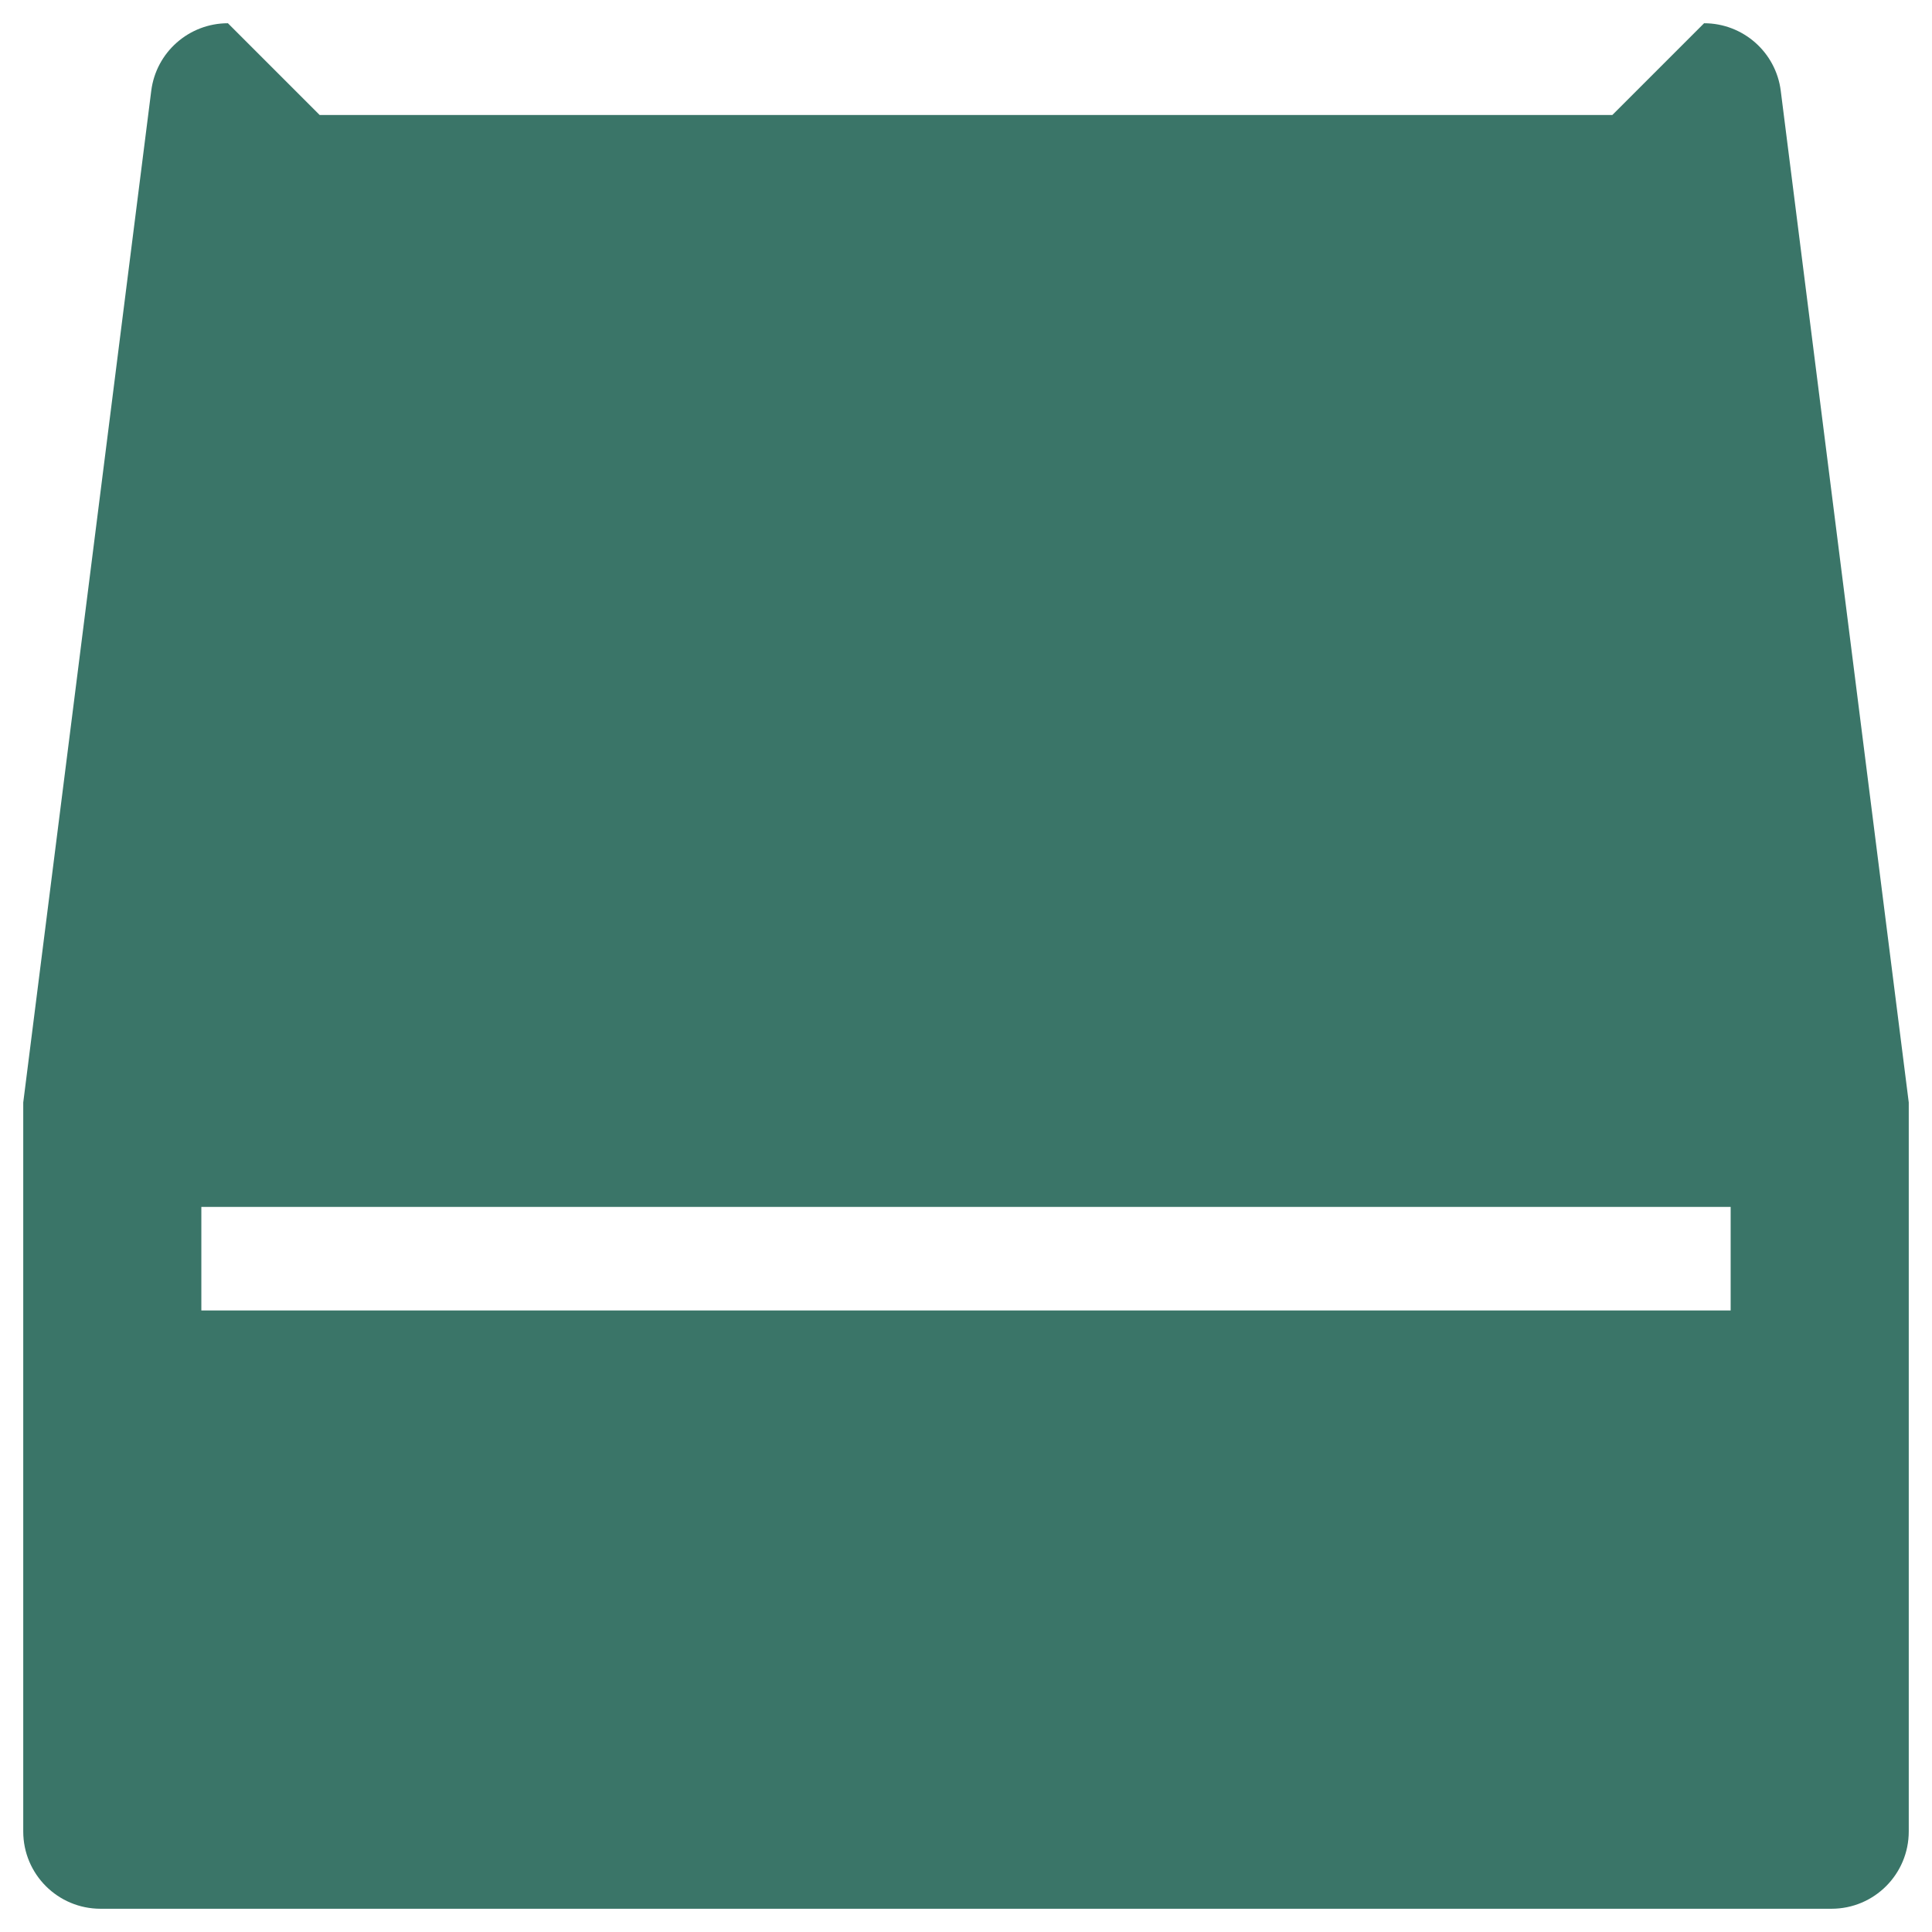
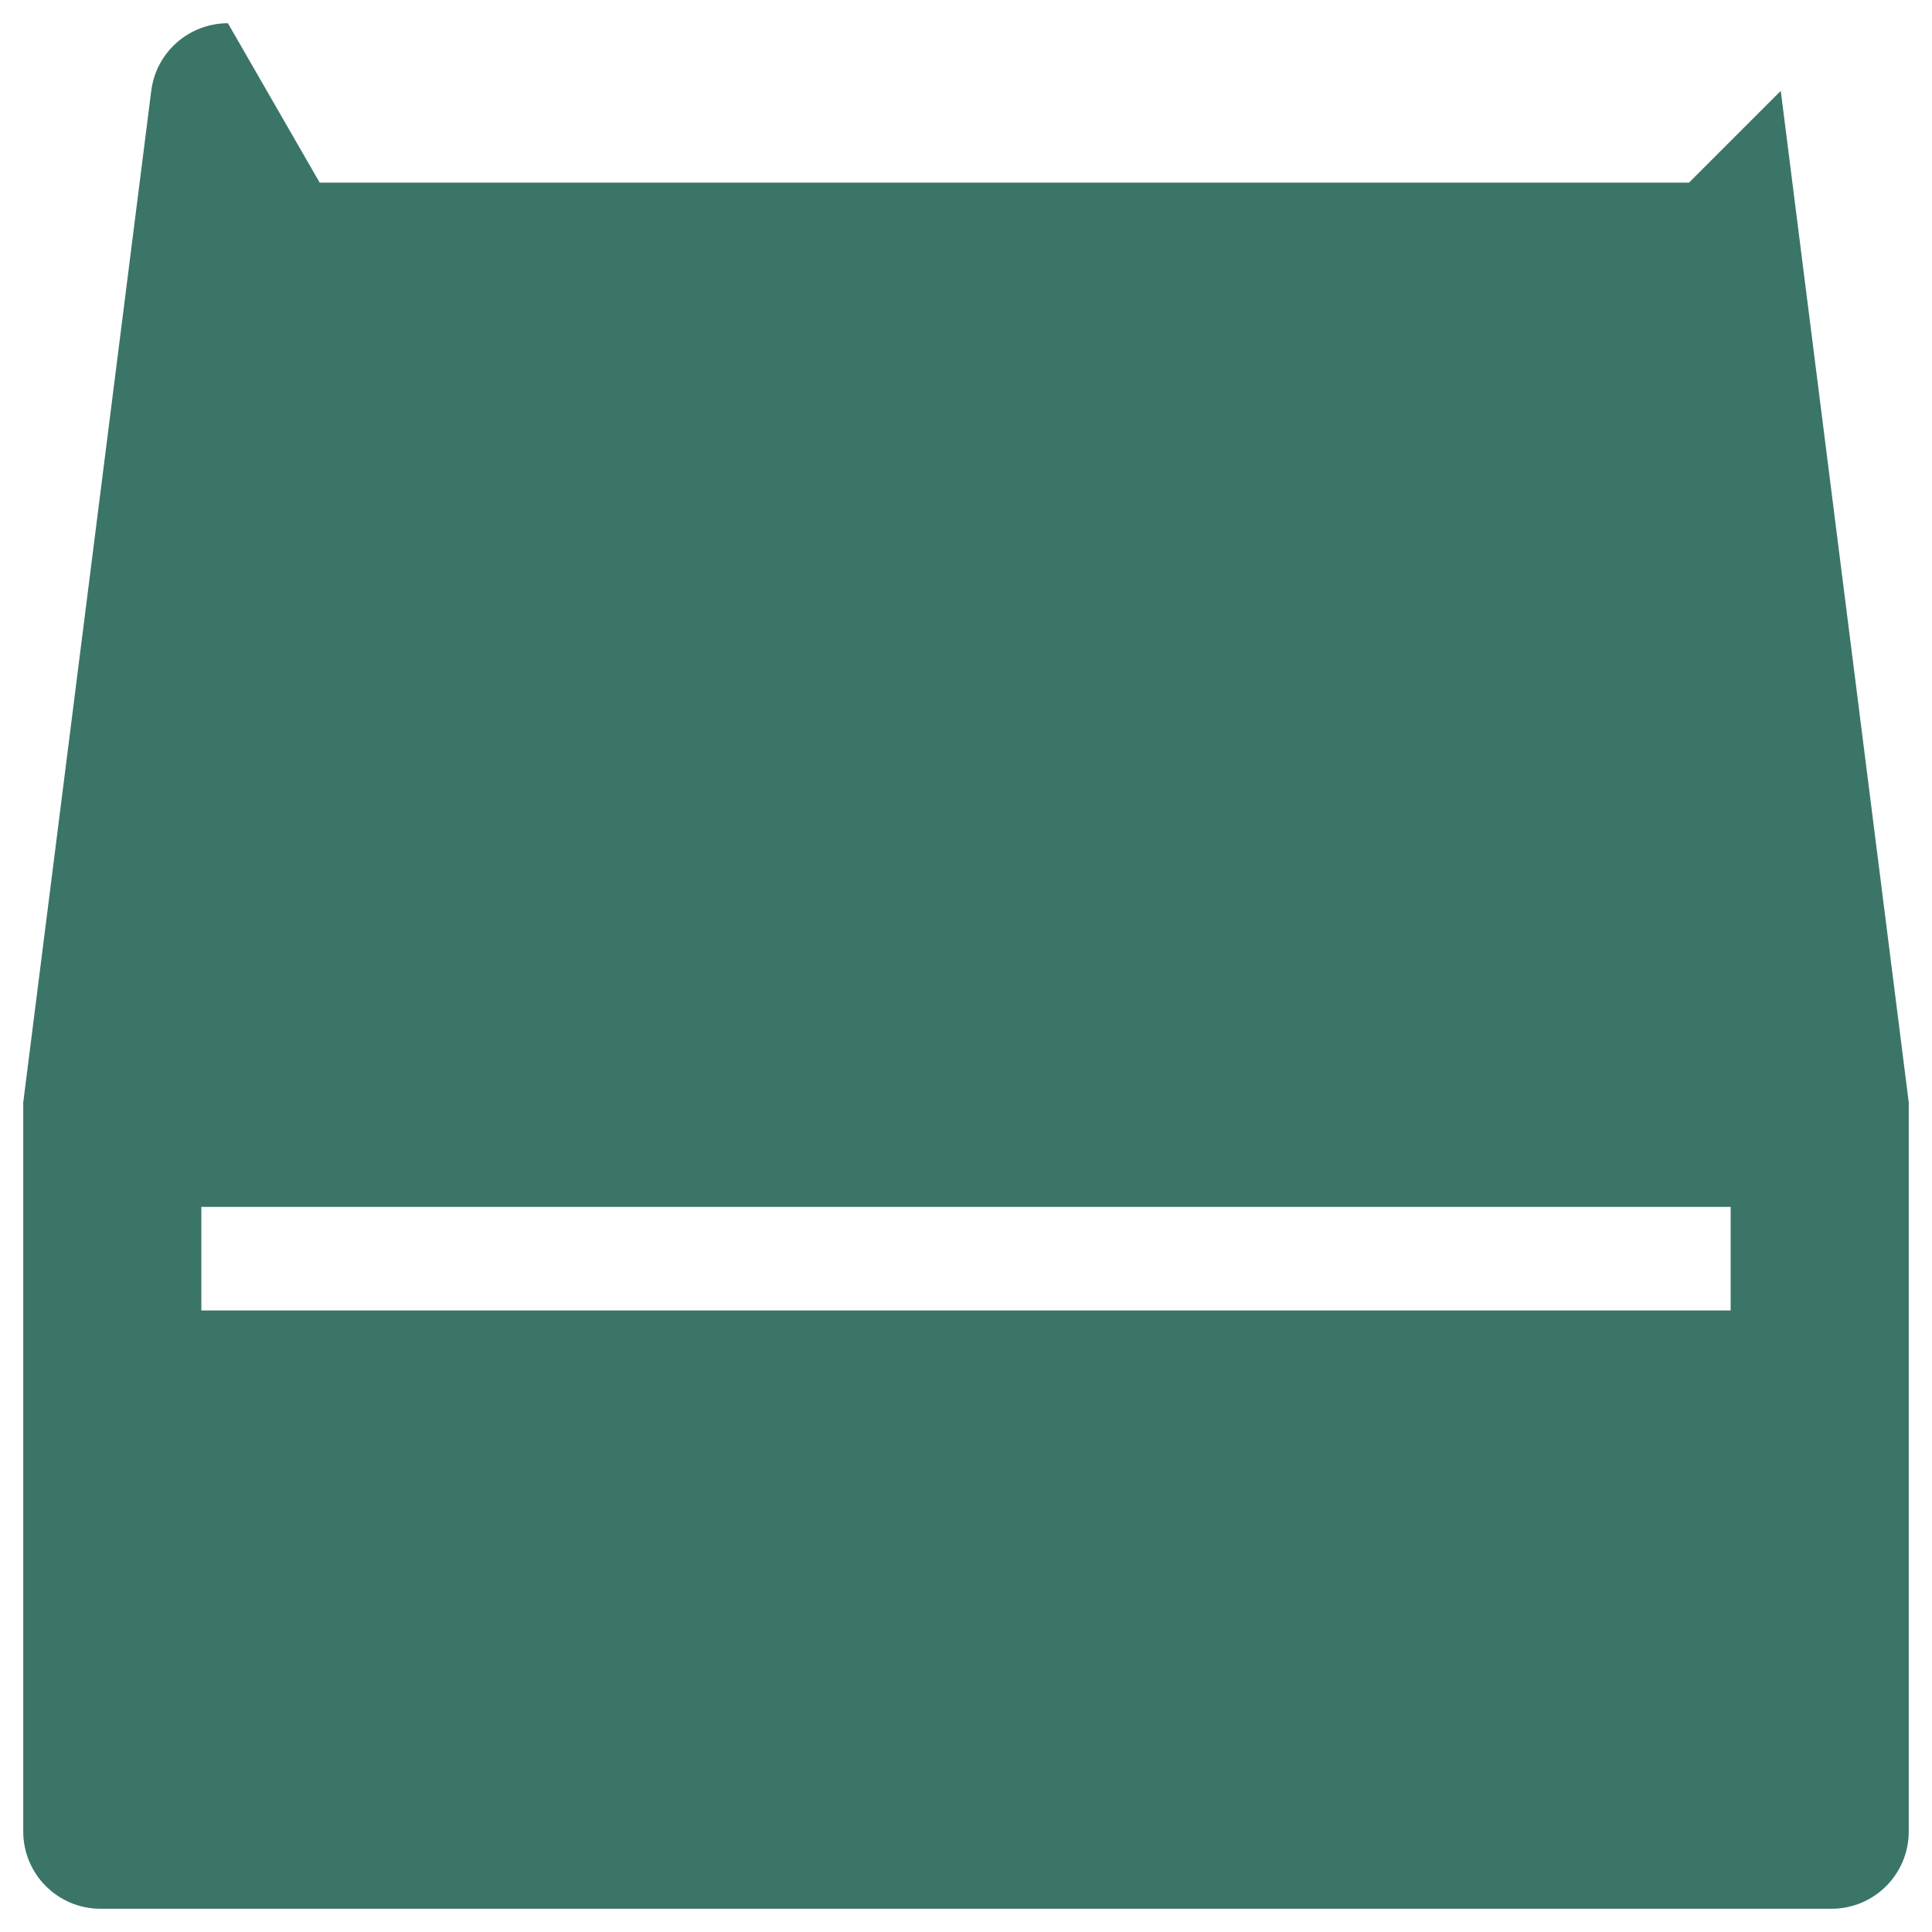
<svg xmlns="http://www.w3.org/2000/svg" viewBox="0 0 64 64" id="Layer_1">
  <defs>
    <style>.cls-1{fill:#3a7568;}</style>
  </defs>
-   <path d="M58.99,3.01c-.16-1.28-1.25-2.24-2.54-2.24l-3.04,3.04H10.59S7.55.77,7.55.77c-1.29,0-2.38.96-2.54,2.24L.77,36.52v24.15c0,1.42,1.15,2.56,2.56,2.56h57.34c1.42,0,2.56-1.15,2.56-2.56v-24.15L58.99,3.01ZM57.33,43.41H6.67v-3.43h50.66v3.43Z" class="cls-1" />
+   <path d="M58.99,3.01l-3.04,3.04H10.59S7.55.77,7.55.77c-1.29,0-2.38.96-2.54,2.24L.77,36.52v24.15c0,1.42,1.15,2.56,2.56,2.56h57.34c1.42,0,2.56-1.15,2.56-2.56v-24.15L58.99,3.01ZM57.33,43.41H6.67v-3.43h50.66v3.43Z" class="cls-1" />
</svg>